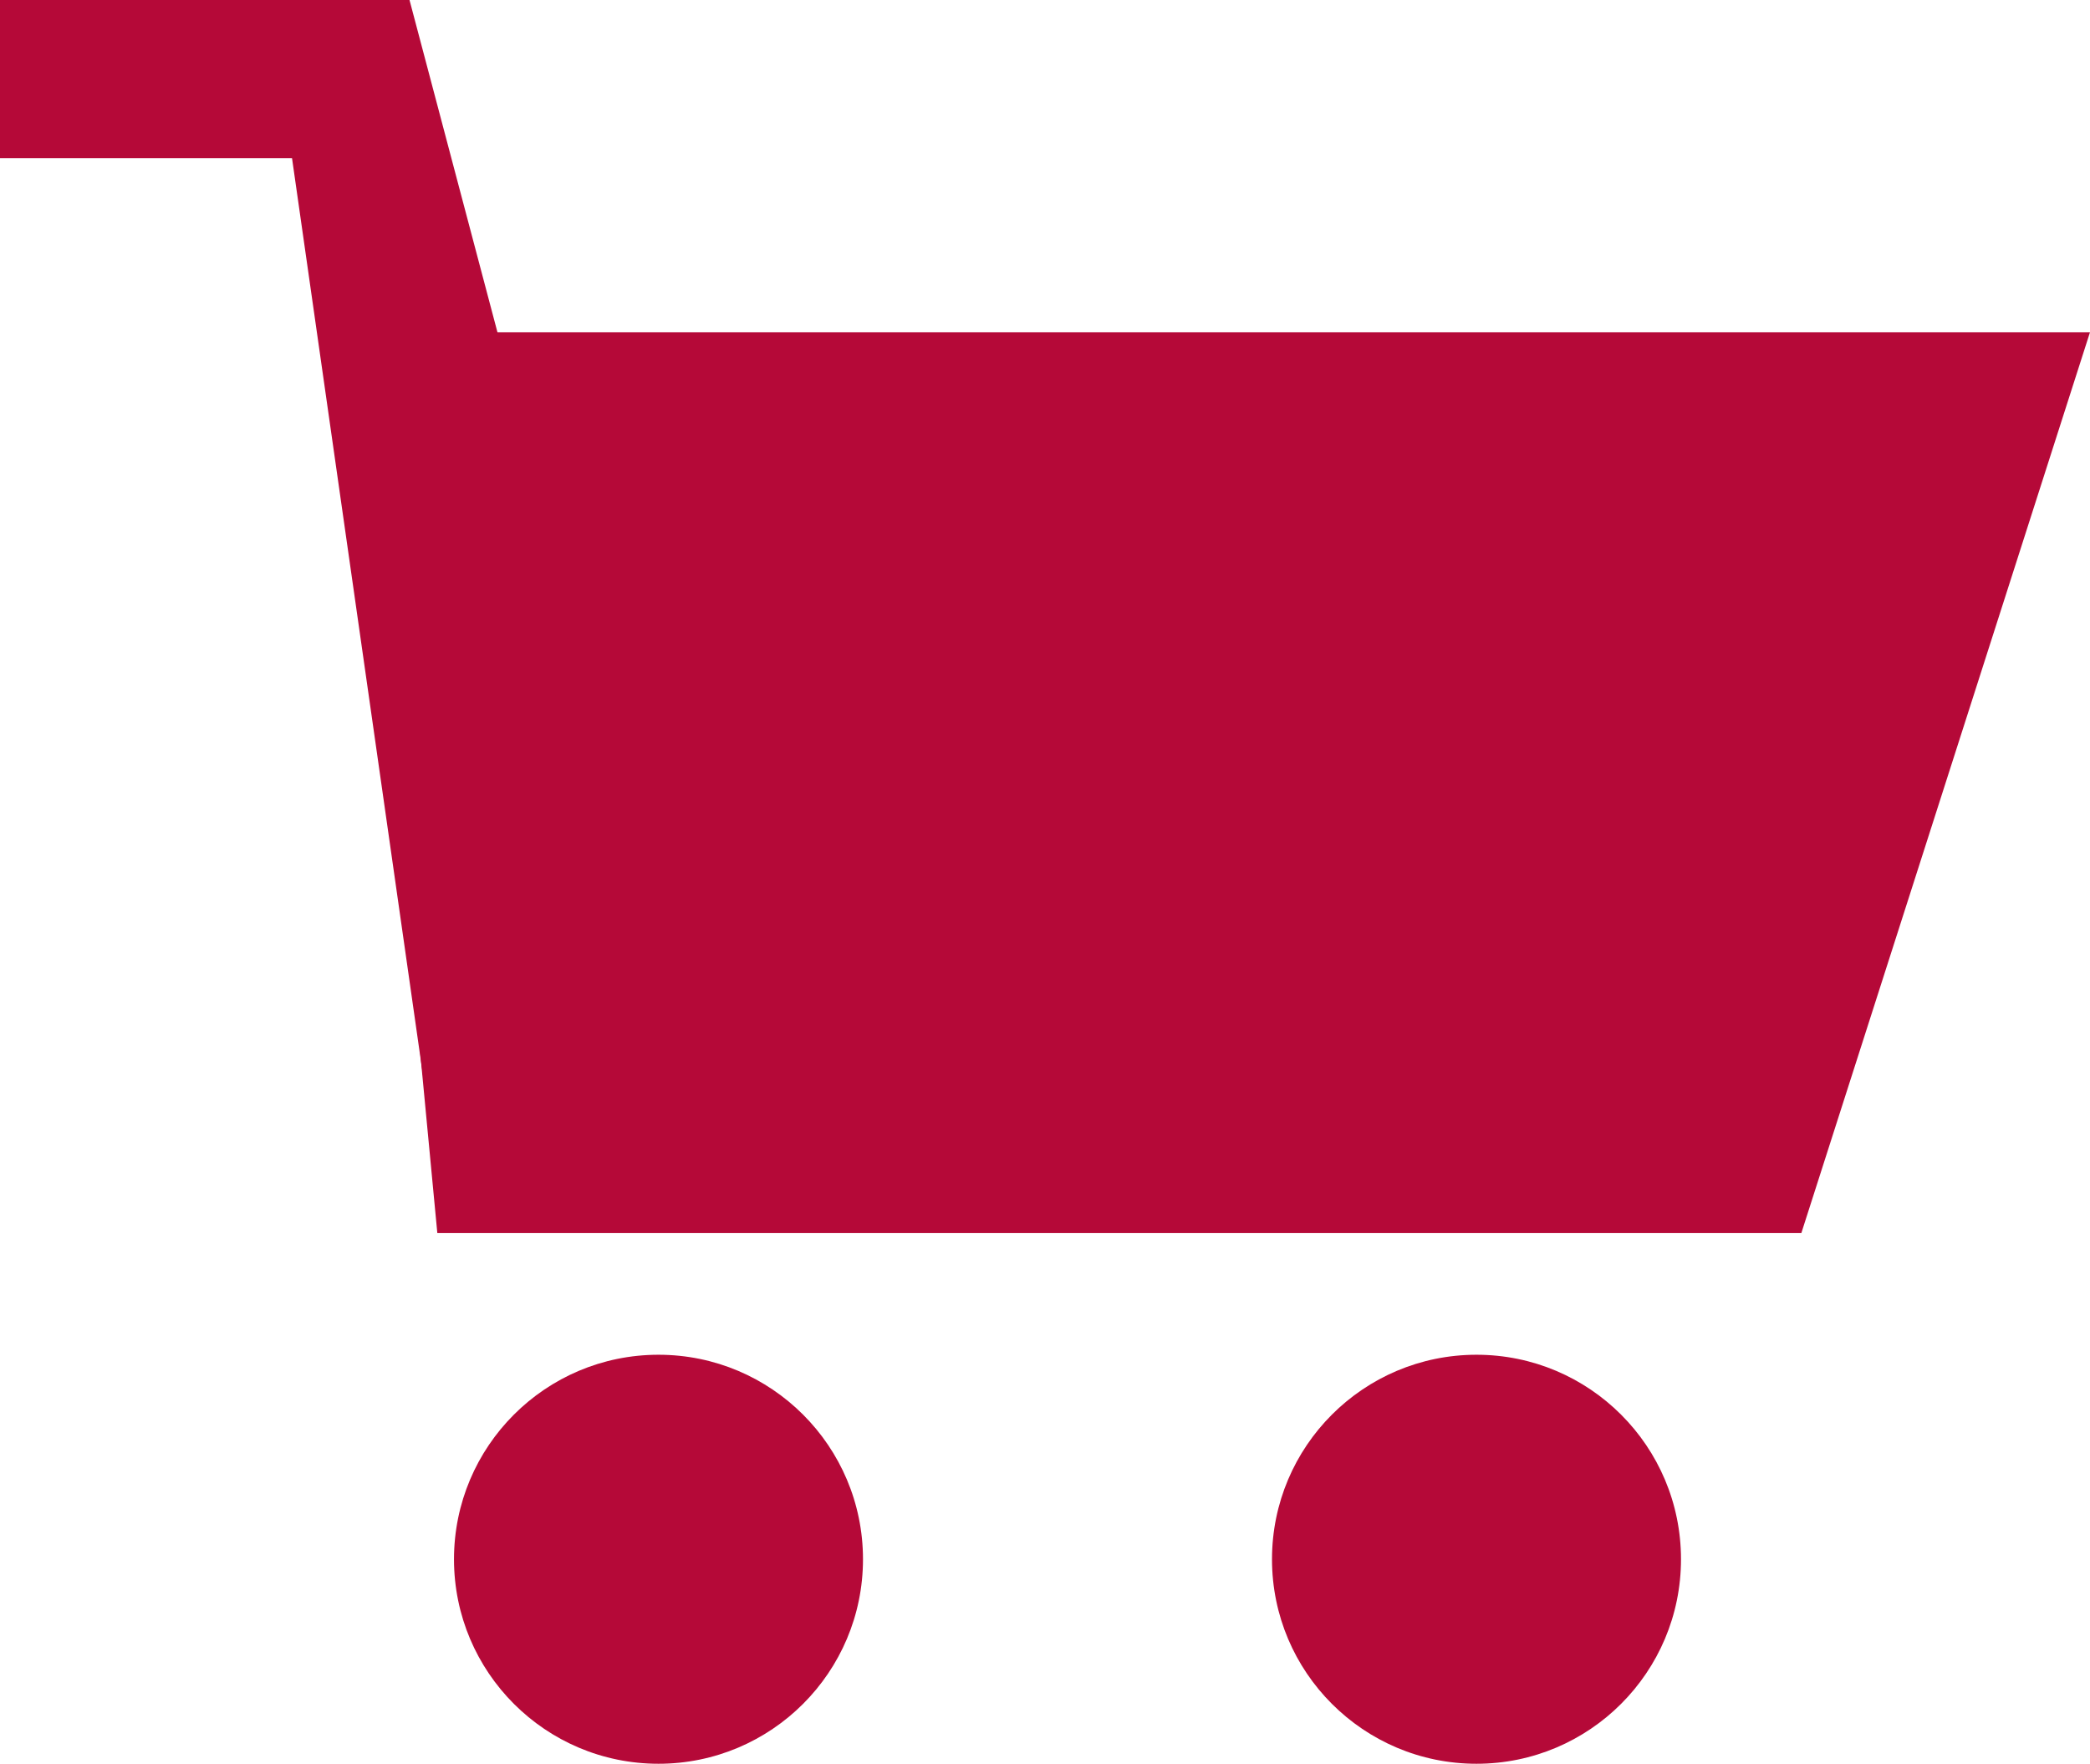
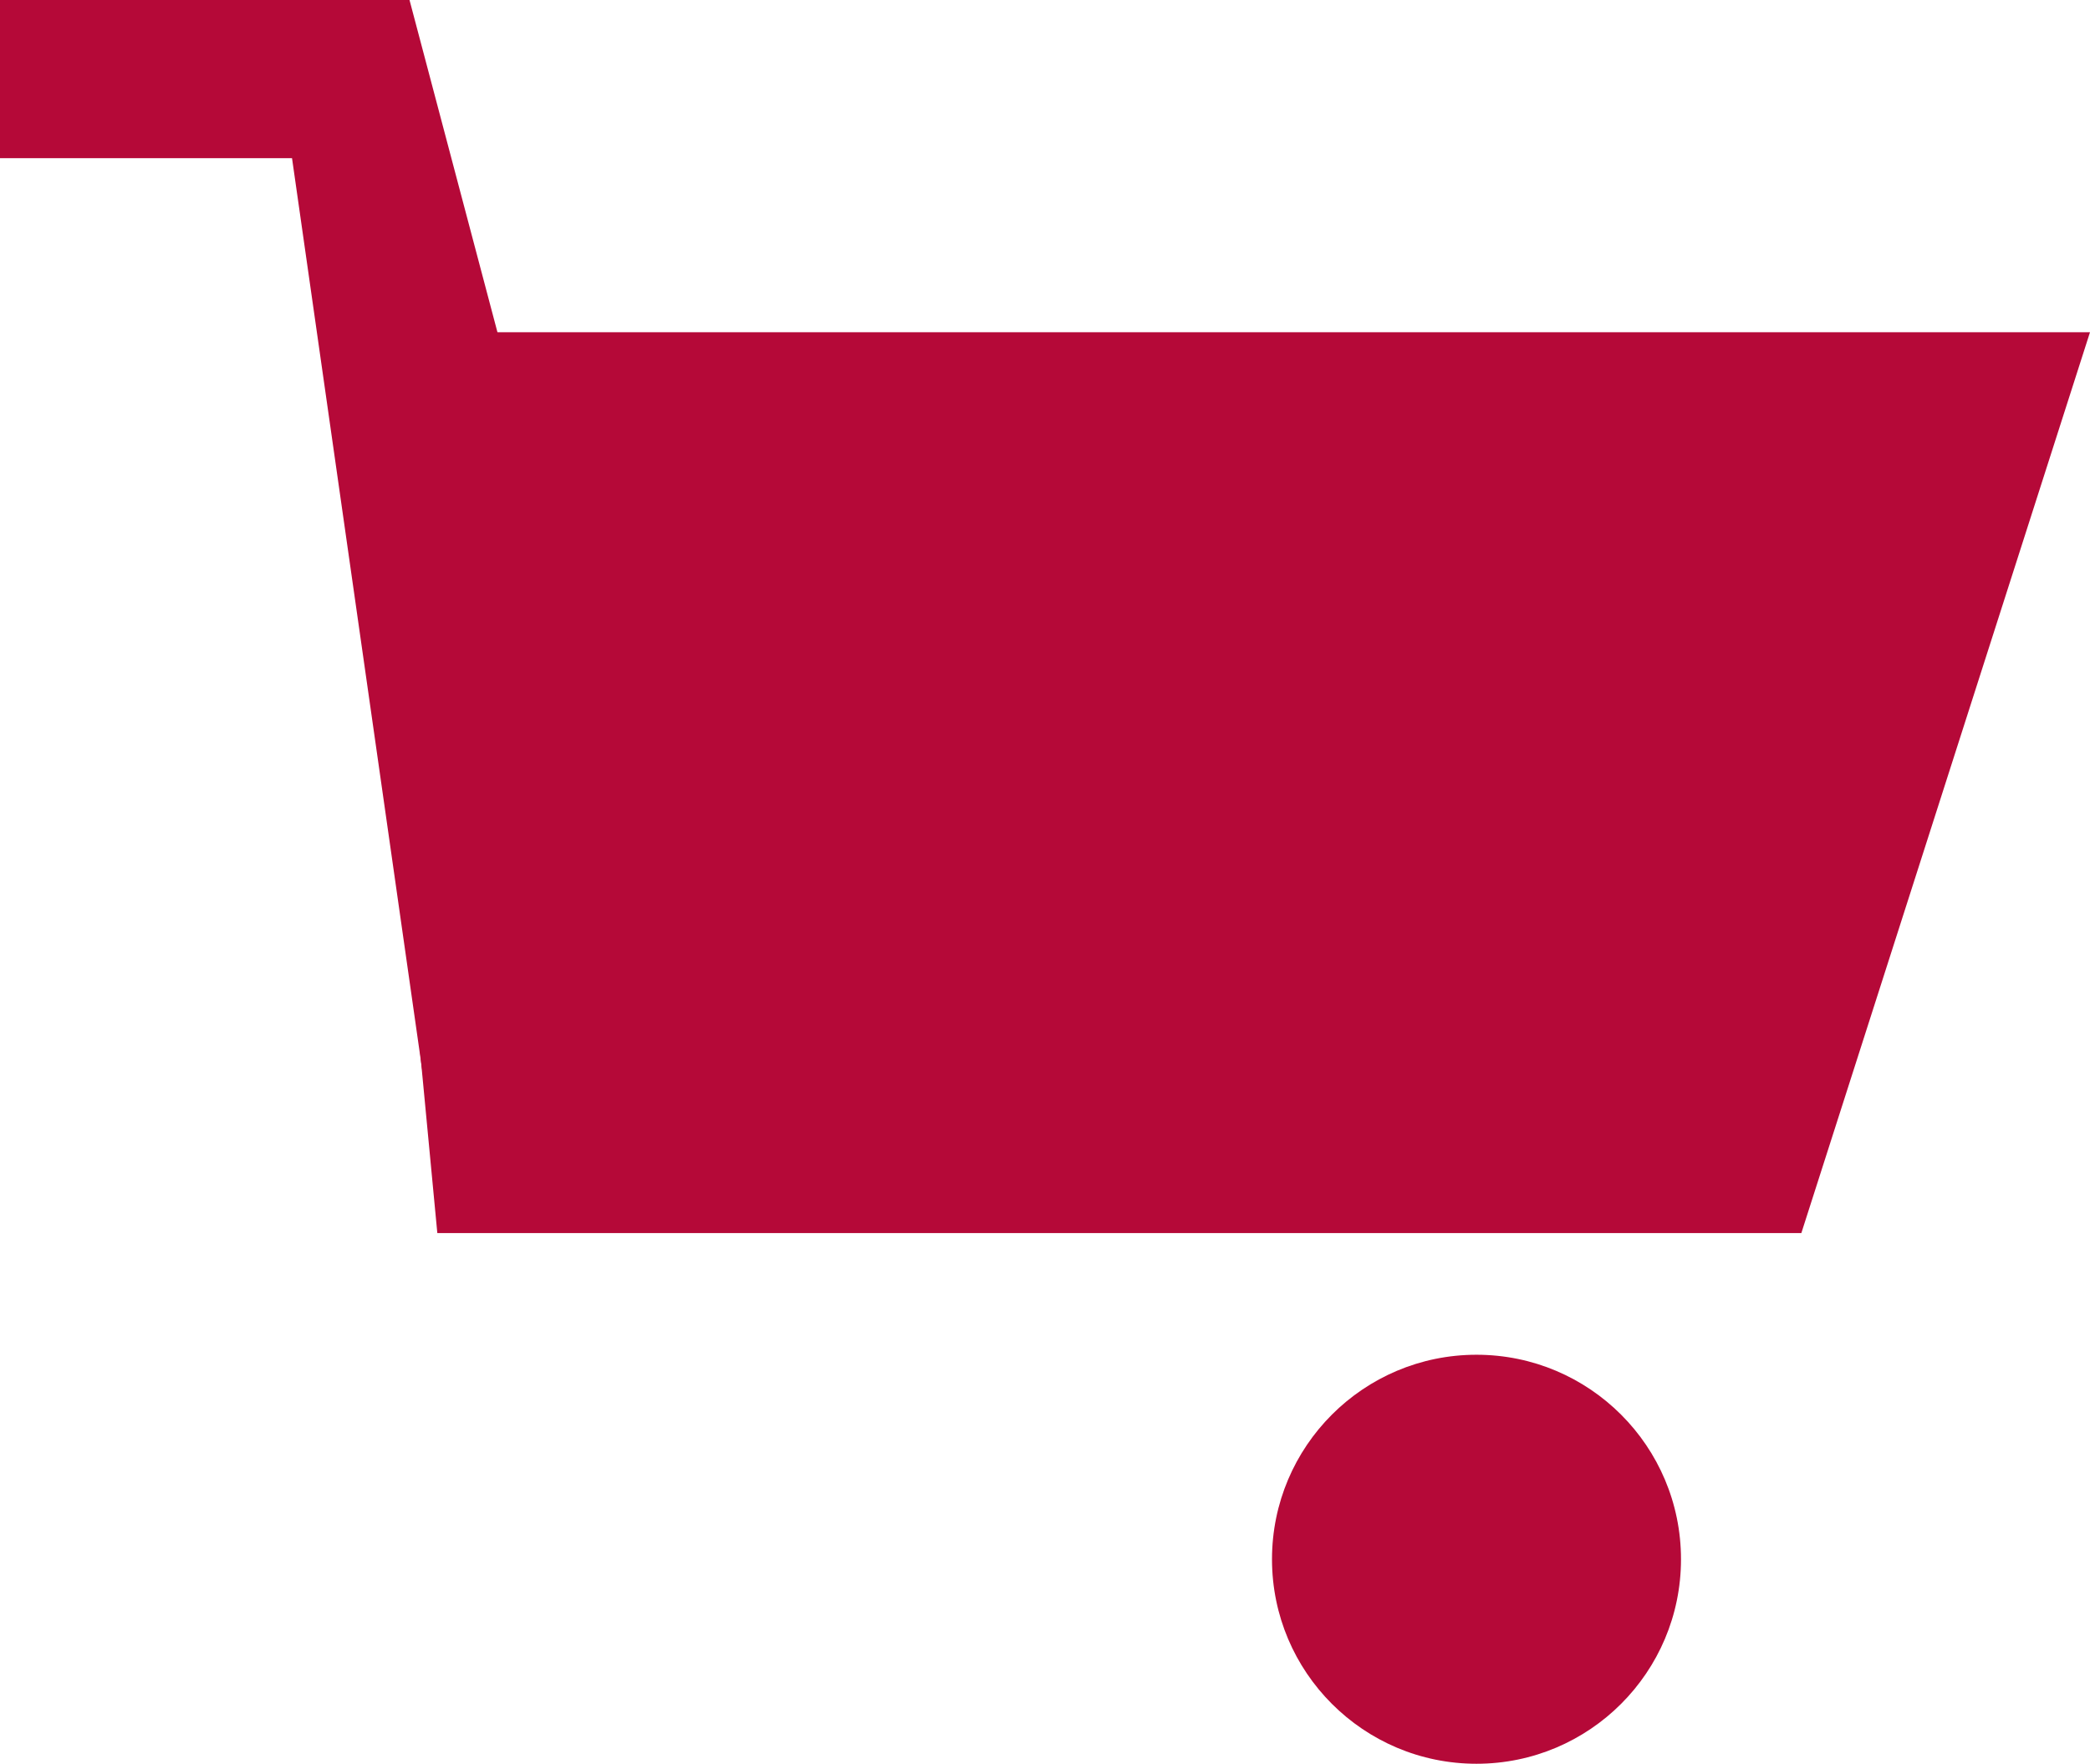
<svg xmlns="http://www.w3.org/2000/svg" width="20.44" height="17.249" viewBox="0 0 20.44 17.249">
  <g id="Group_26" data-name="Group 26" transform="translate(-1385.56 -2082.751)">
    <path id="Path_22" data-name="Path 22" d="M0,0H17L14.177,8.81H.837Z" transform="translate(1389 2086)" fill="#b50938" />
-     <circle id="Ellipse_5" data-name="Ellipse 5" cx="2" cy="2" r="2" transform="translate(1390 2096)" fill="#b50938" />
    <circle id="Ellipse_6" data-name="Ellipse 6" cx="2" cy="2" r="2" transform="translate(1398 2096)" fill="#b50938" />
    <path id="Path_23" data-name="Path 23" d="M1385.56,2082.751h4.005l1.591,6.011-1.246,6-1.494-10.464h-2.857Z" fill="#b50938" />
  </g>
</svg>